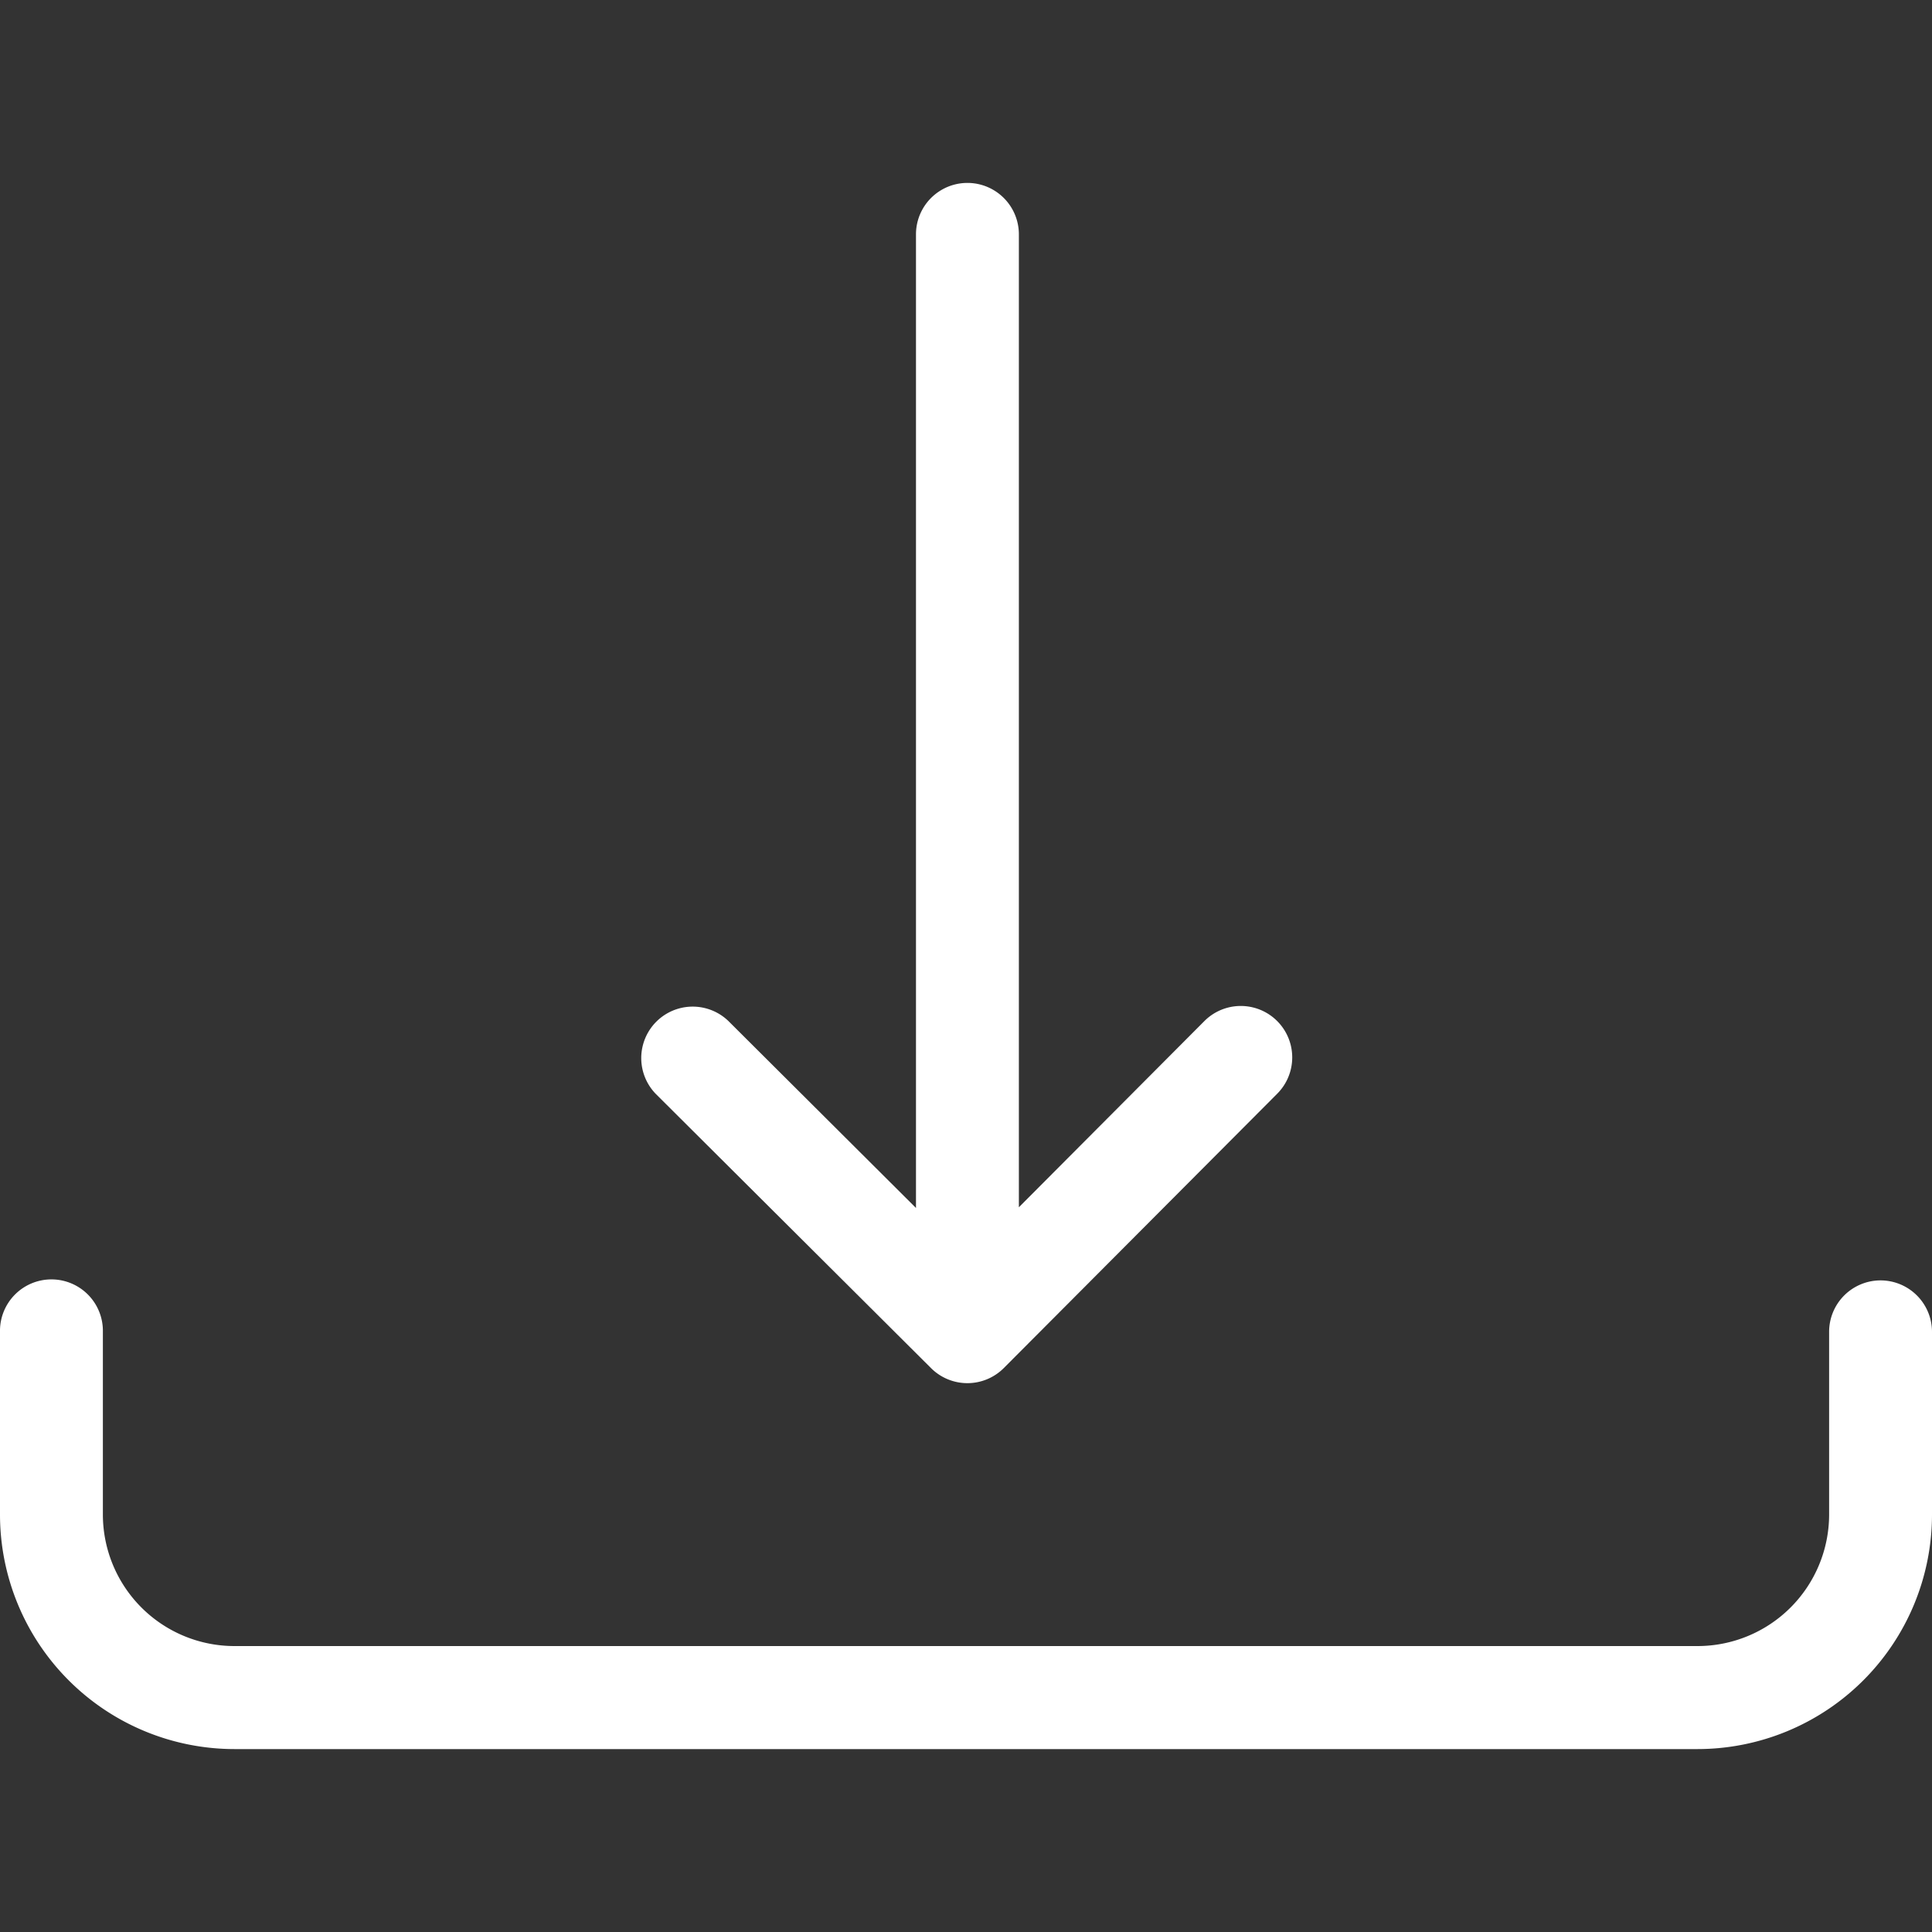
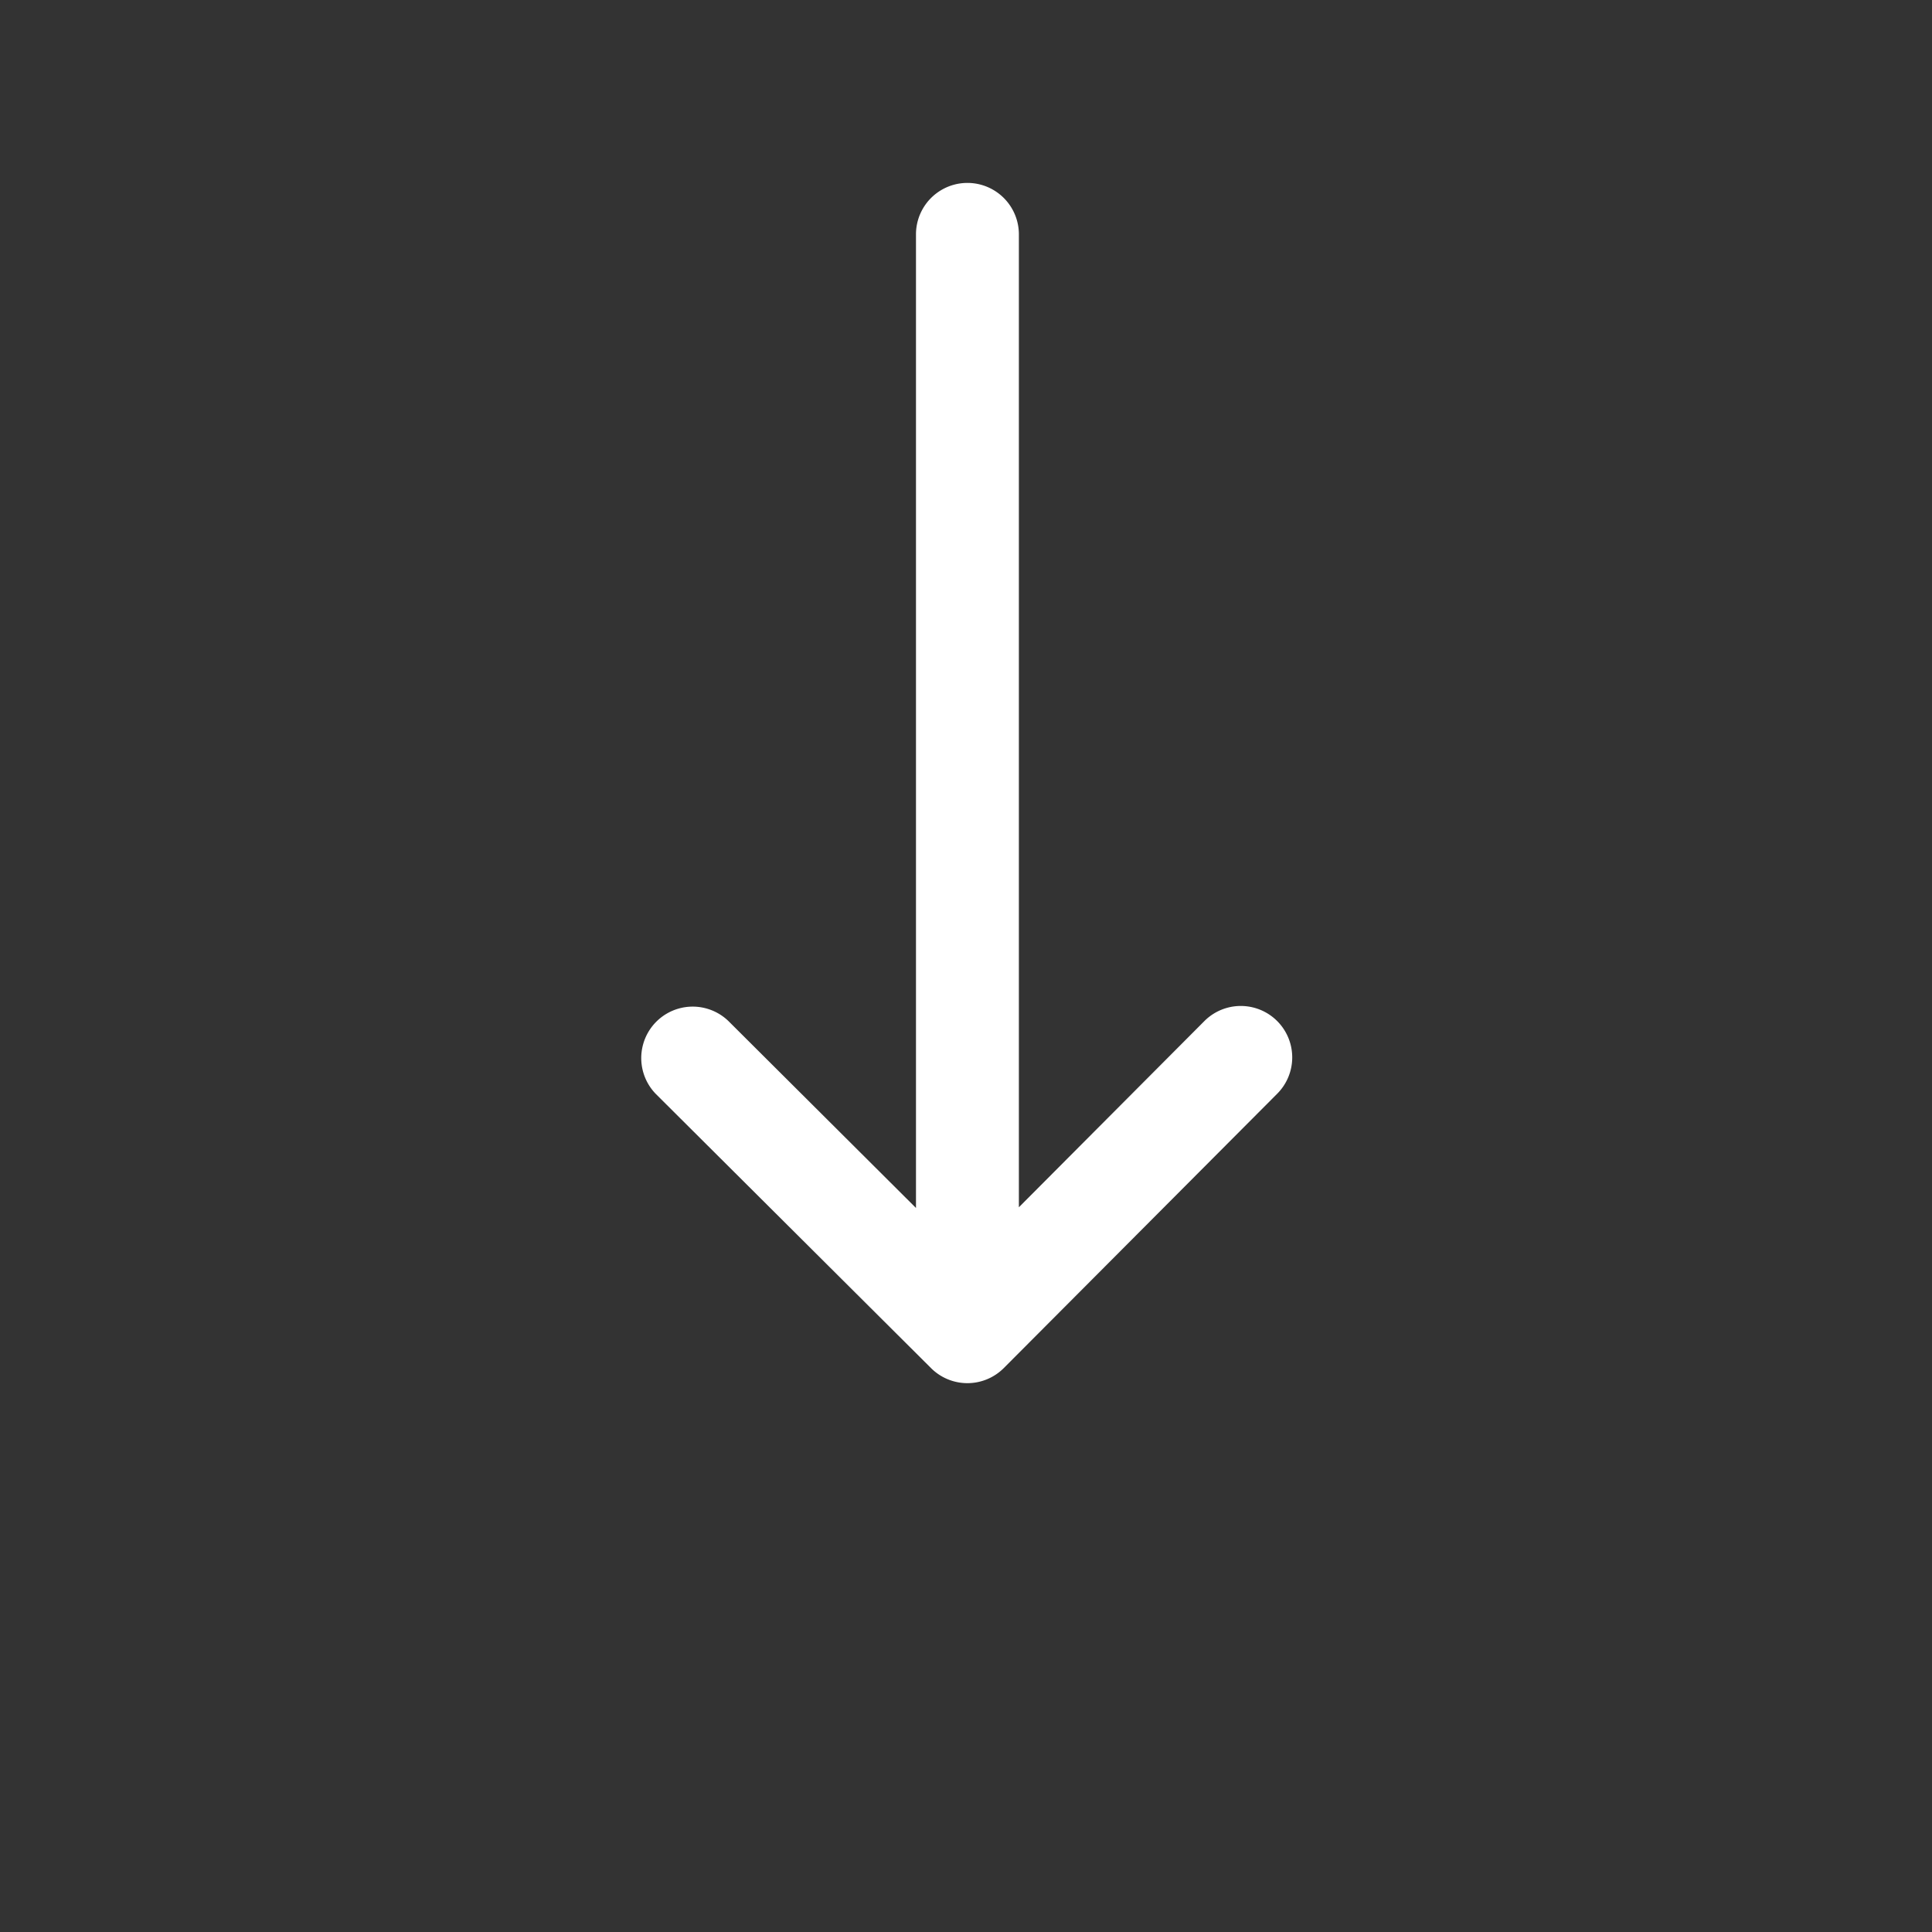
<svg xmlns="http://www.w3.org/2000/svg" viewBox="0 0 100 100">
  <rect x="0" y="0" width="100" height="100" fill="#333333" stroke="none" />
-   <path d="M48.194,70.817l0,0,0,0h0a2.663,2.663,0,0,0,3.763-.007l14.152-14.2a2.662,2.662,0,0,0-3.772-3.758l-9.6,9.636V12.131a2.663,2.663,0,1,0-5.326,0V62.524l-9.71-9.677a2.663,2.663,0,0,0-3.758,3.773Z" fill="#fff" />
-   <path d="M97.337,66.273a2.663,2.663,0,0,0-2.662,2.663V78.4a6.814,6.814,0,0,1-6.806,6.8H12.13a6.813,6.813,0,0,1-6.805-6.8V68.936a2.663,2.663,0,1,0-5.325,0V78.4A12.143,12.143,0,0,0,12.13,90.532H87.869A12.143,12.143,0,0,0,100,78.4V68.936a2.664,2.664,0,0,0-2.663-2.663" fill="#fff" />
+   <path d="M48.194,70.817l0,0,0,0a2.663,2.663,0,0,0,3.763-.007l14.152-14.2a2.662,2.662,0,0,0-3.772-3.758l-9.6,9.636V12.131a2.663,2.663,0,1,0-5.326,0V62.524l-9.71-9.677a2.663,2.663,0,0,0-3.758,3.773Z" fill="#fff" />
</svg>